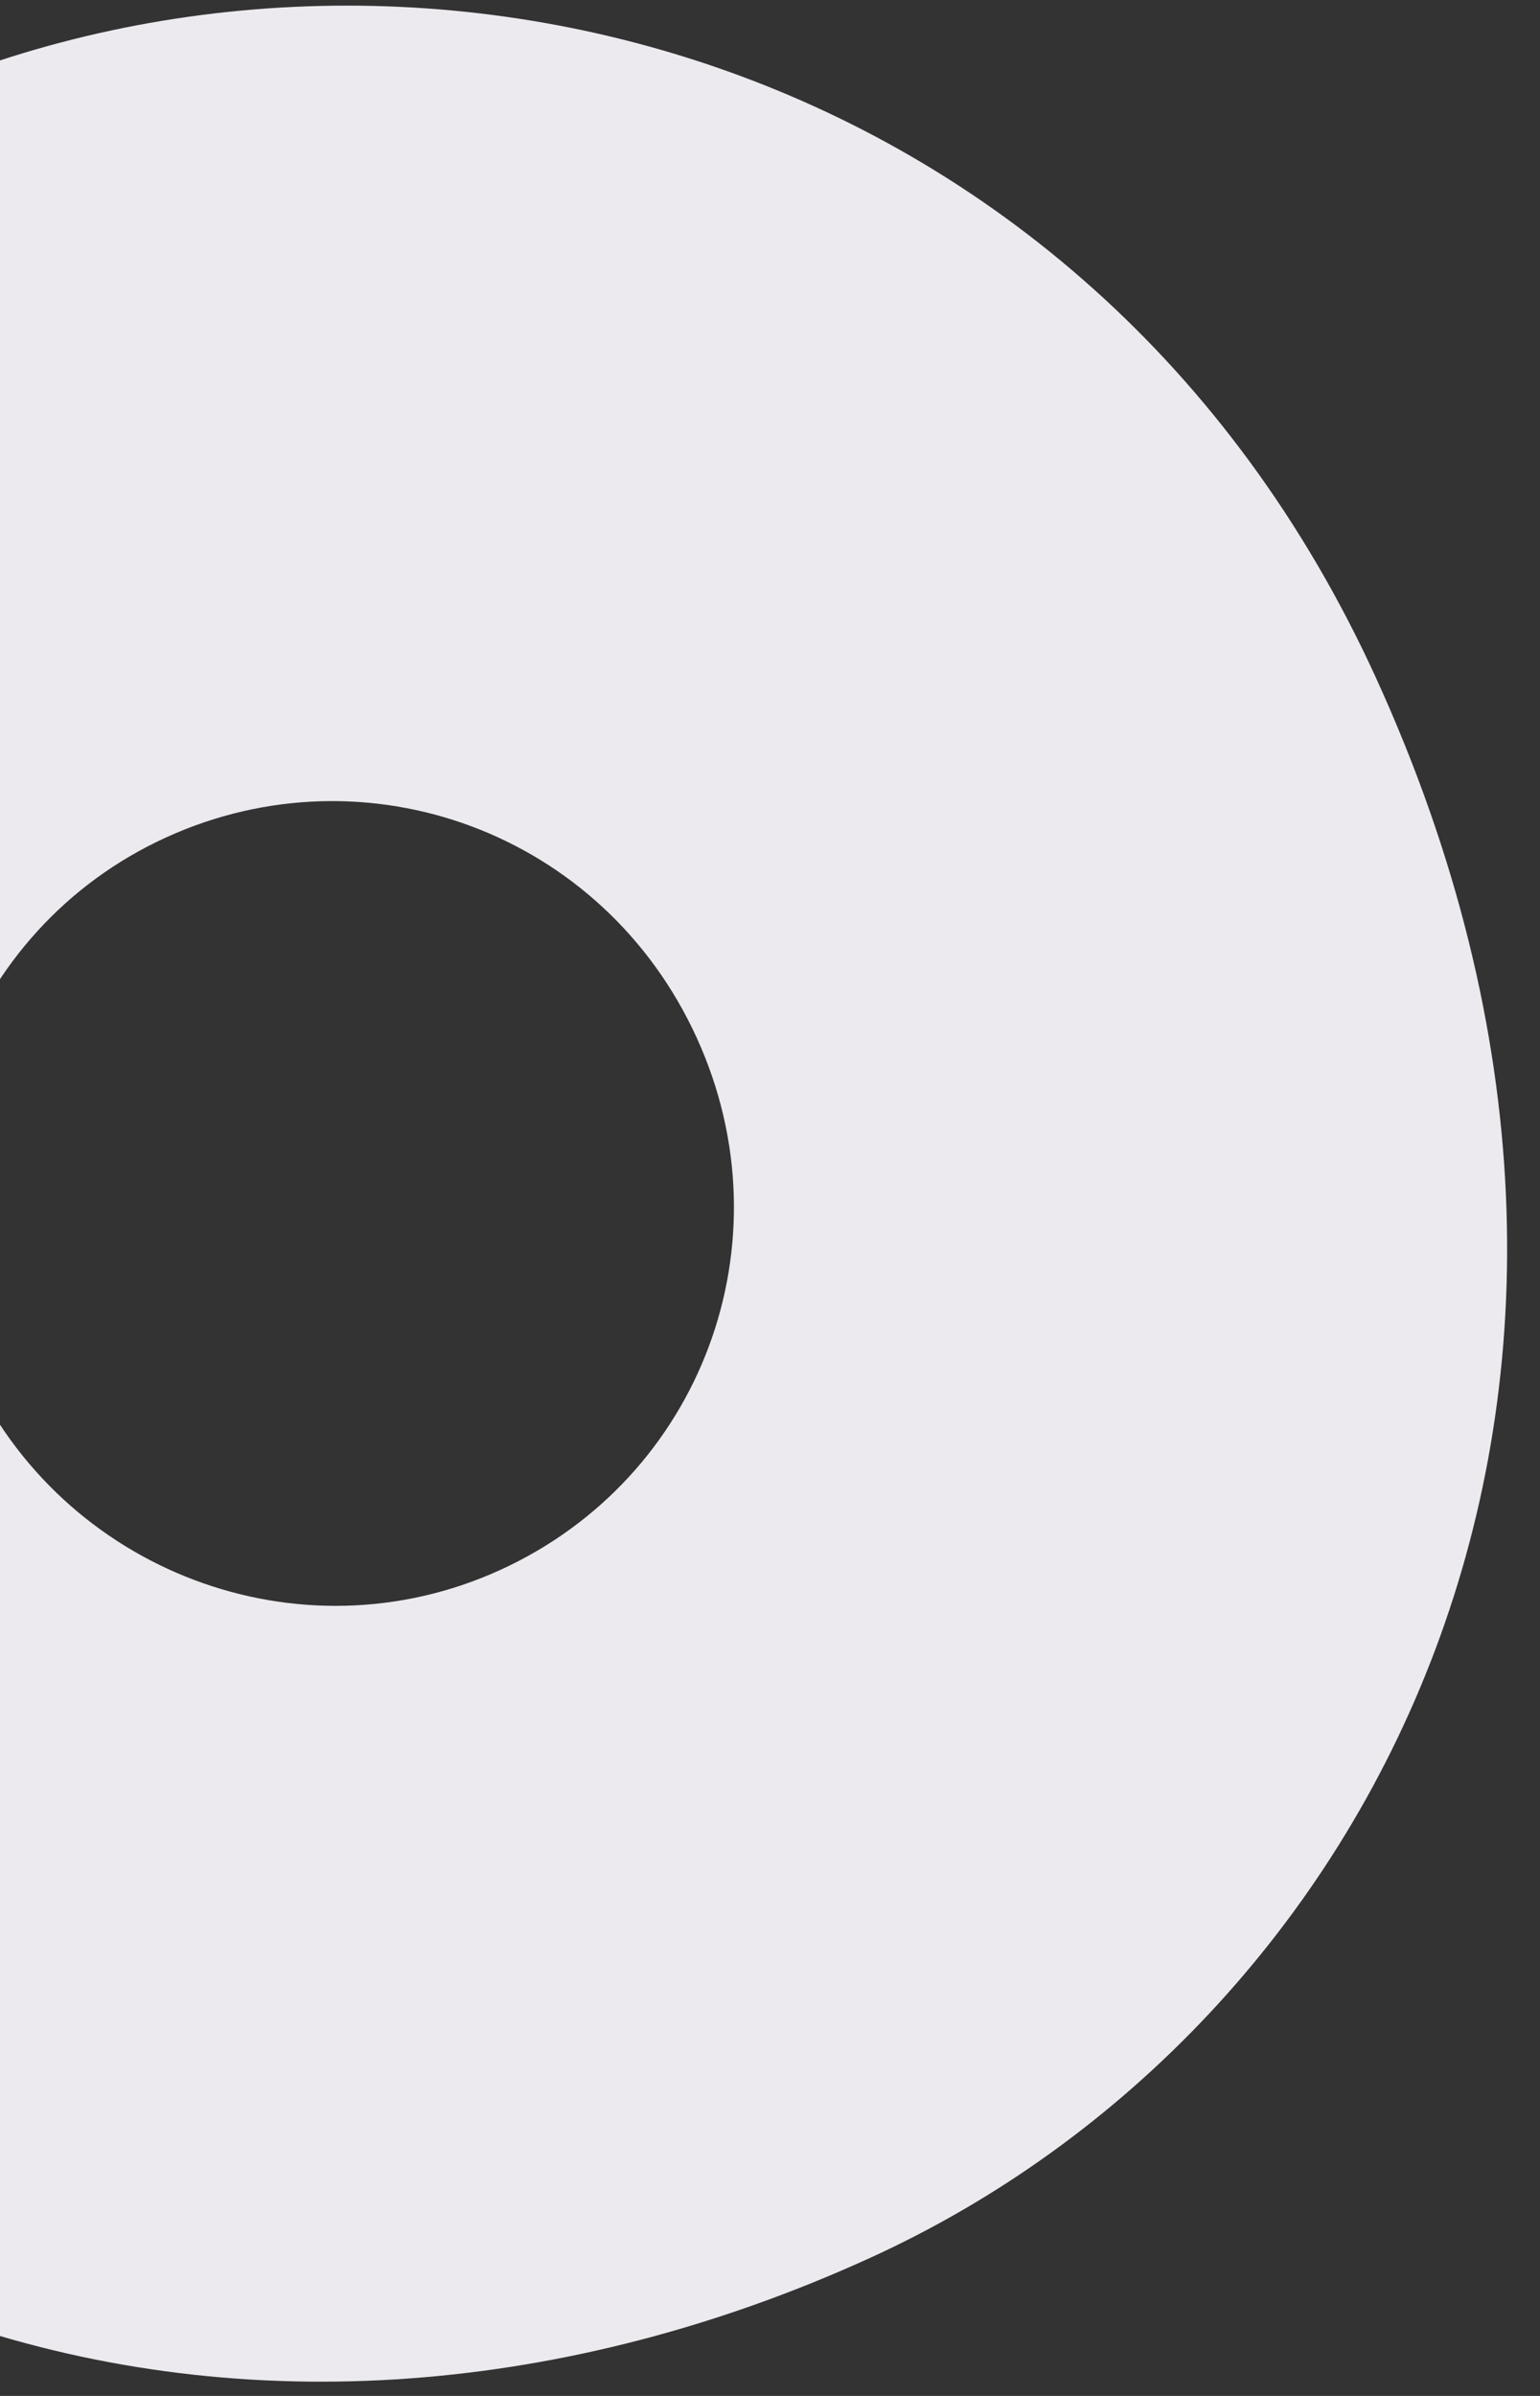
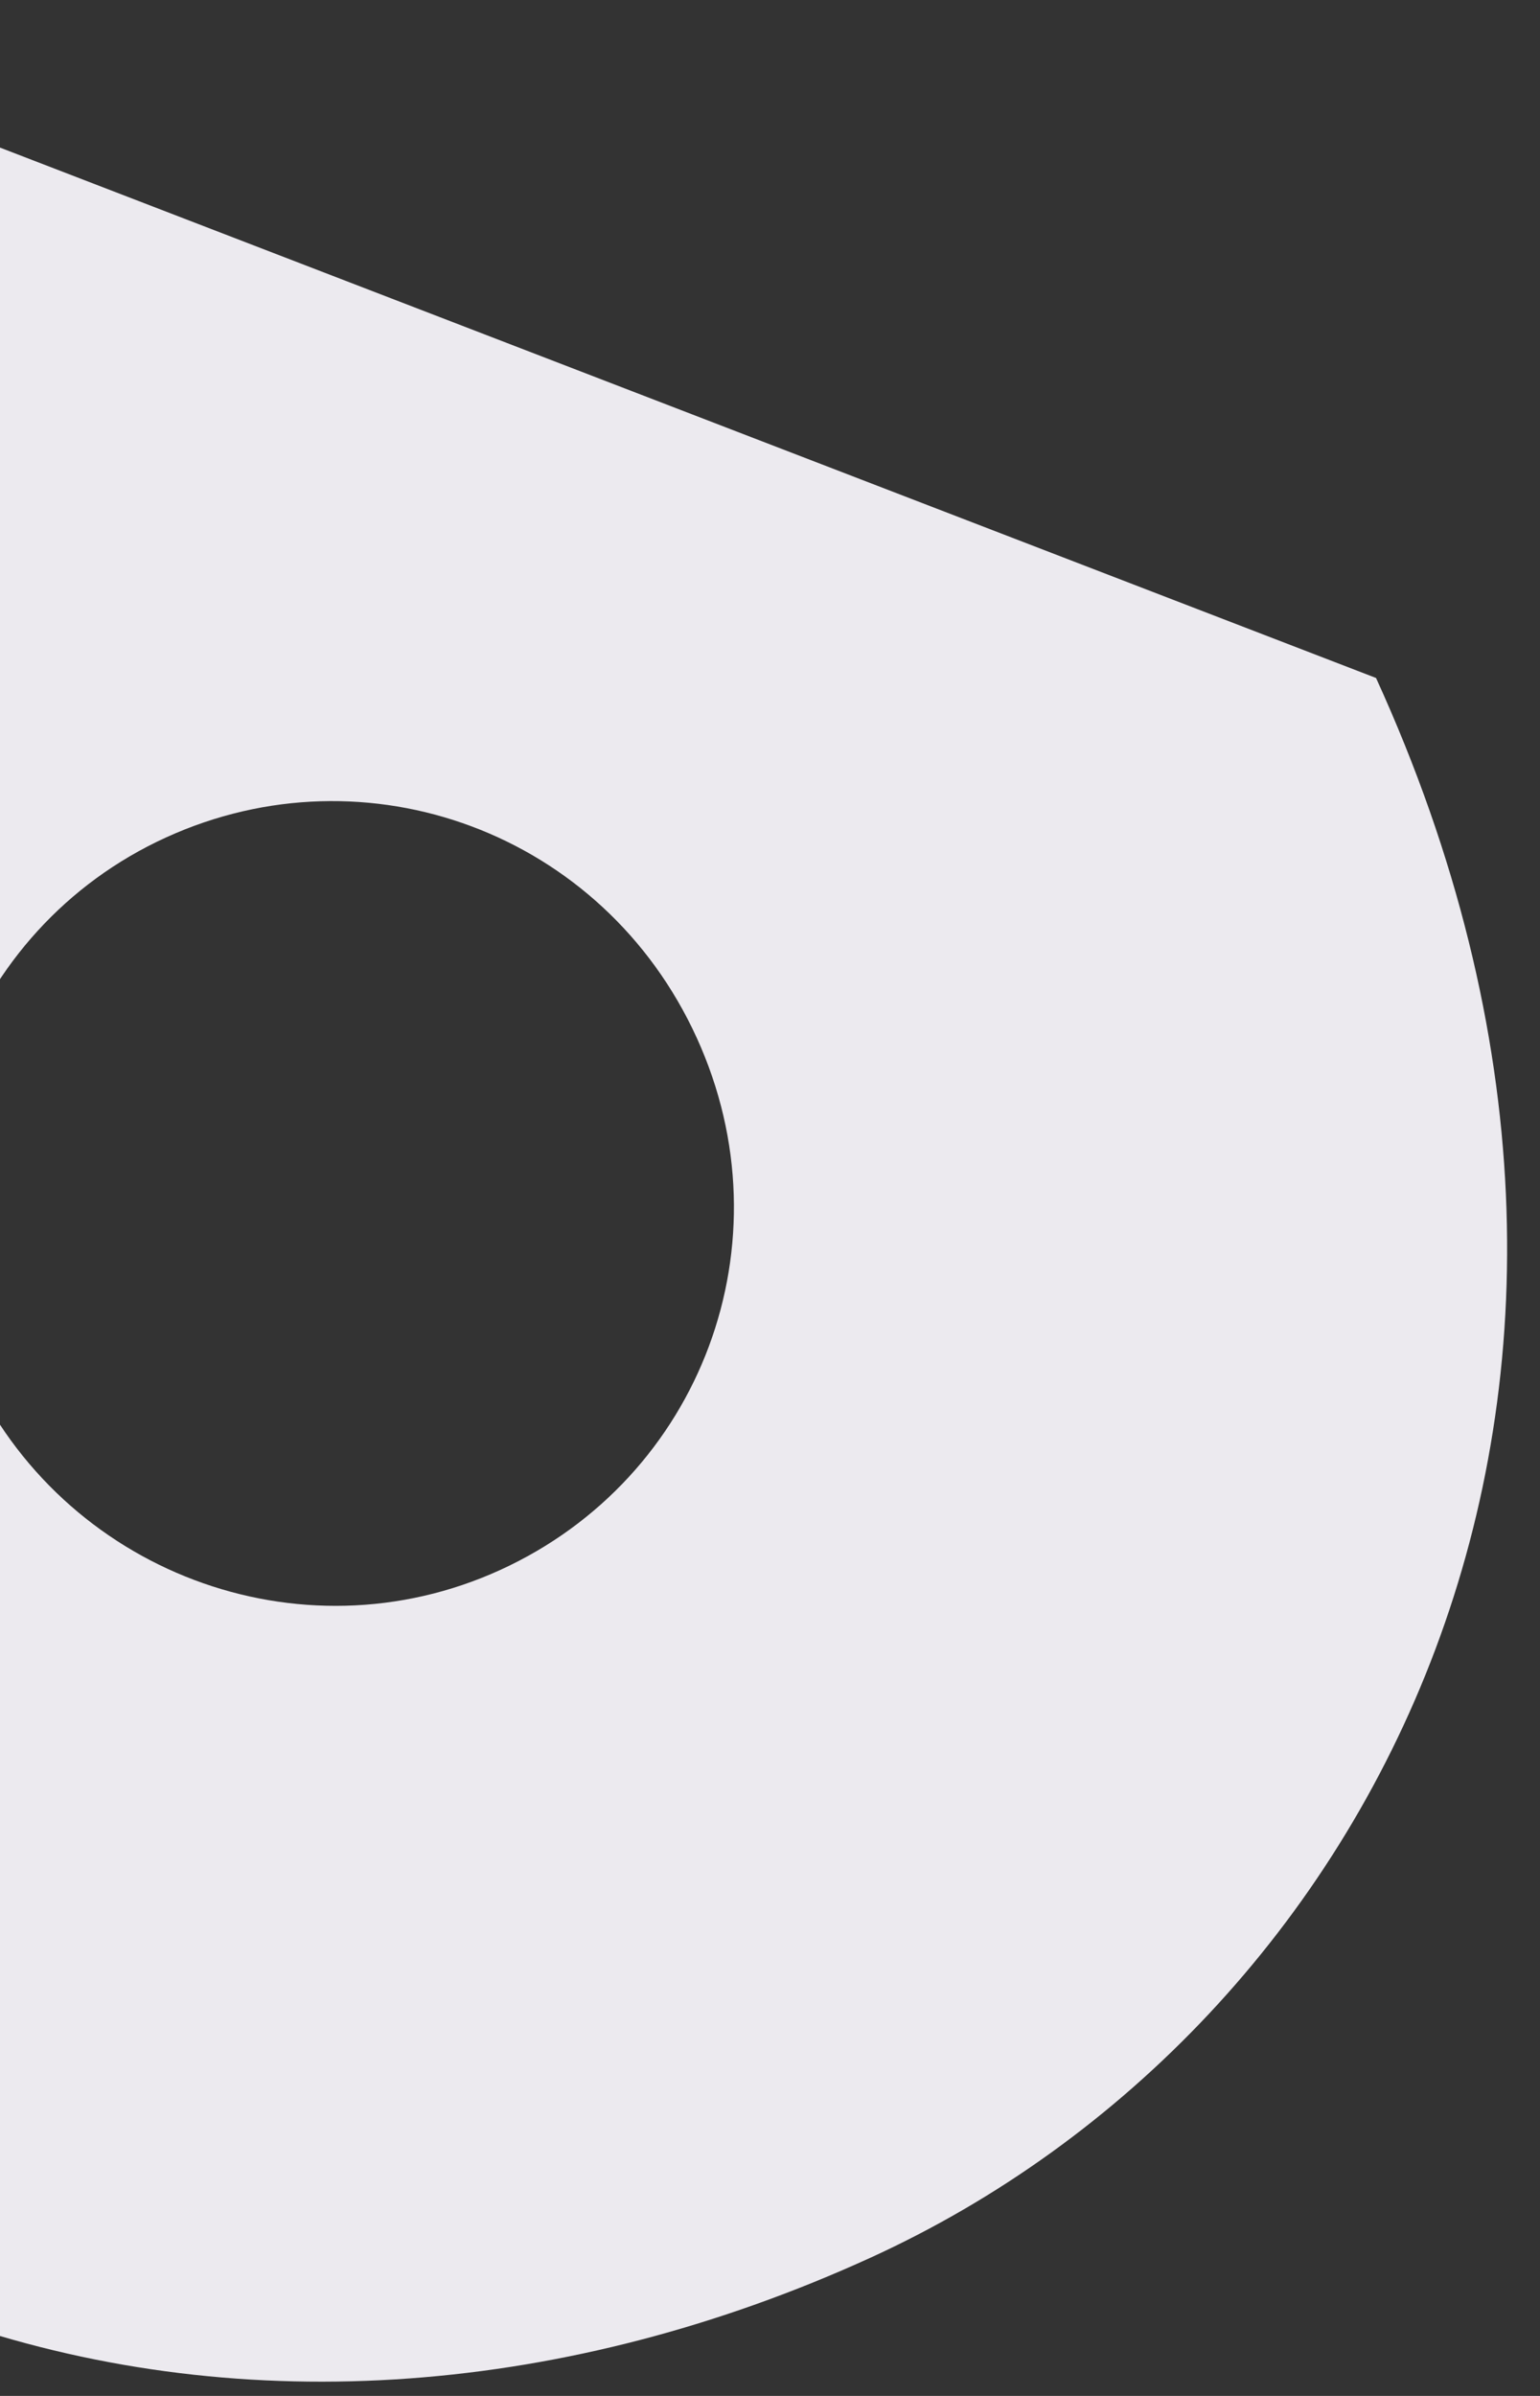
<svg xmlns="http://www.w3.org/2000/svg" width="45" height="70" viewBox="0 0 45 70" fill="none">
  <rect x="0" y="0" width="45" height="70" fill="#333333" stroke="none" />
-   <path d="M-3.286 3.046C-20.794 11.039 -30.313 29.556 -21.833 48.131C-12.337 68.931 7.844 73.993 25.436 65.962C40.224 59.211 49.744 40.694 40.209 19.808C31.768 1.318 11.587 -3.744 -3.286 3.046ZM14.62 45.867C8.755 48.545 1.808 45.924 -0.889 40.017C-3.585 34.111 -1.014 27.145 4.85 24.468C10.714 21.791 17.623 24.326 20.358 30.318C23.094 36.31 20.484 43.19 14.62 45.867Z" fill="#ECEAEF" />
+   <path d="M-3.286 3.046C-20.794 11.039 -30.313 29.556 -21.833 48.131C-12.337 68.931 7.844 73.993 25.436 65.962C40.224 59.211 49.744 40.694 40.209 19.808ZM14.62 45.867C8.755 48.545 1.808 45.924 -0.889 40.017C-3.585 34.111 -1.014 27.145 4.85 24.468C10.714 21.791 17.623 24.326 20.358 30.318C23.094 36.31 20.484 43.19 14.62 45.867Z" fill="#ECEAEF" />
</svg>